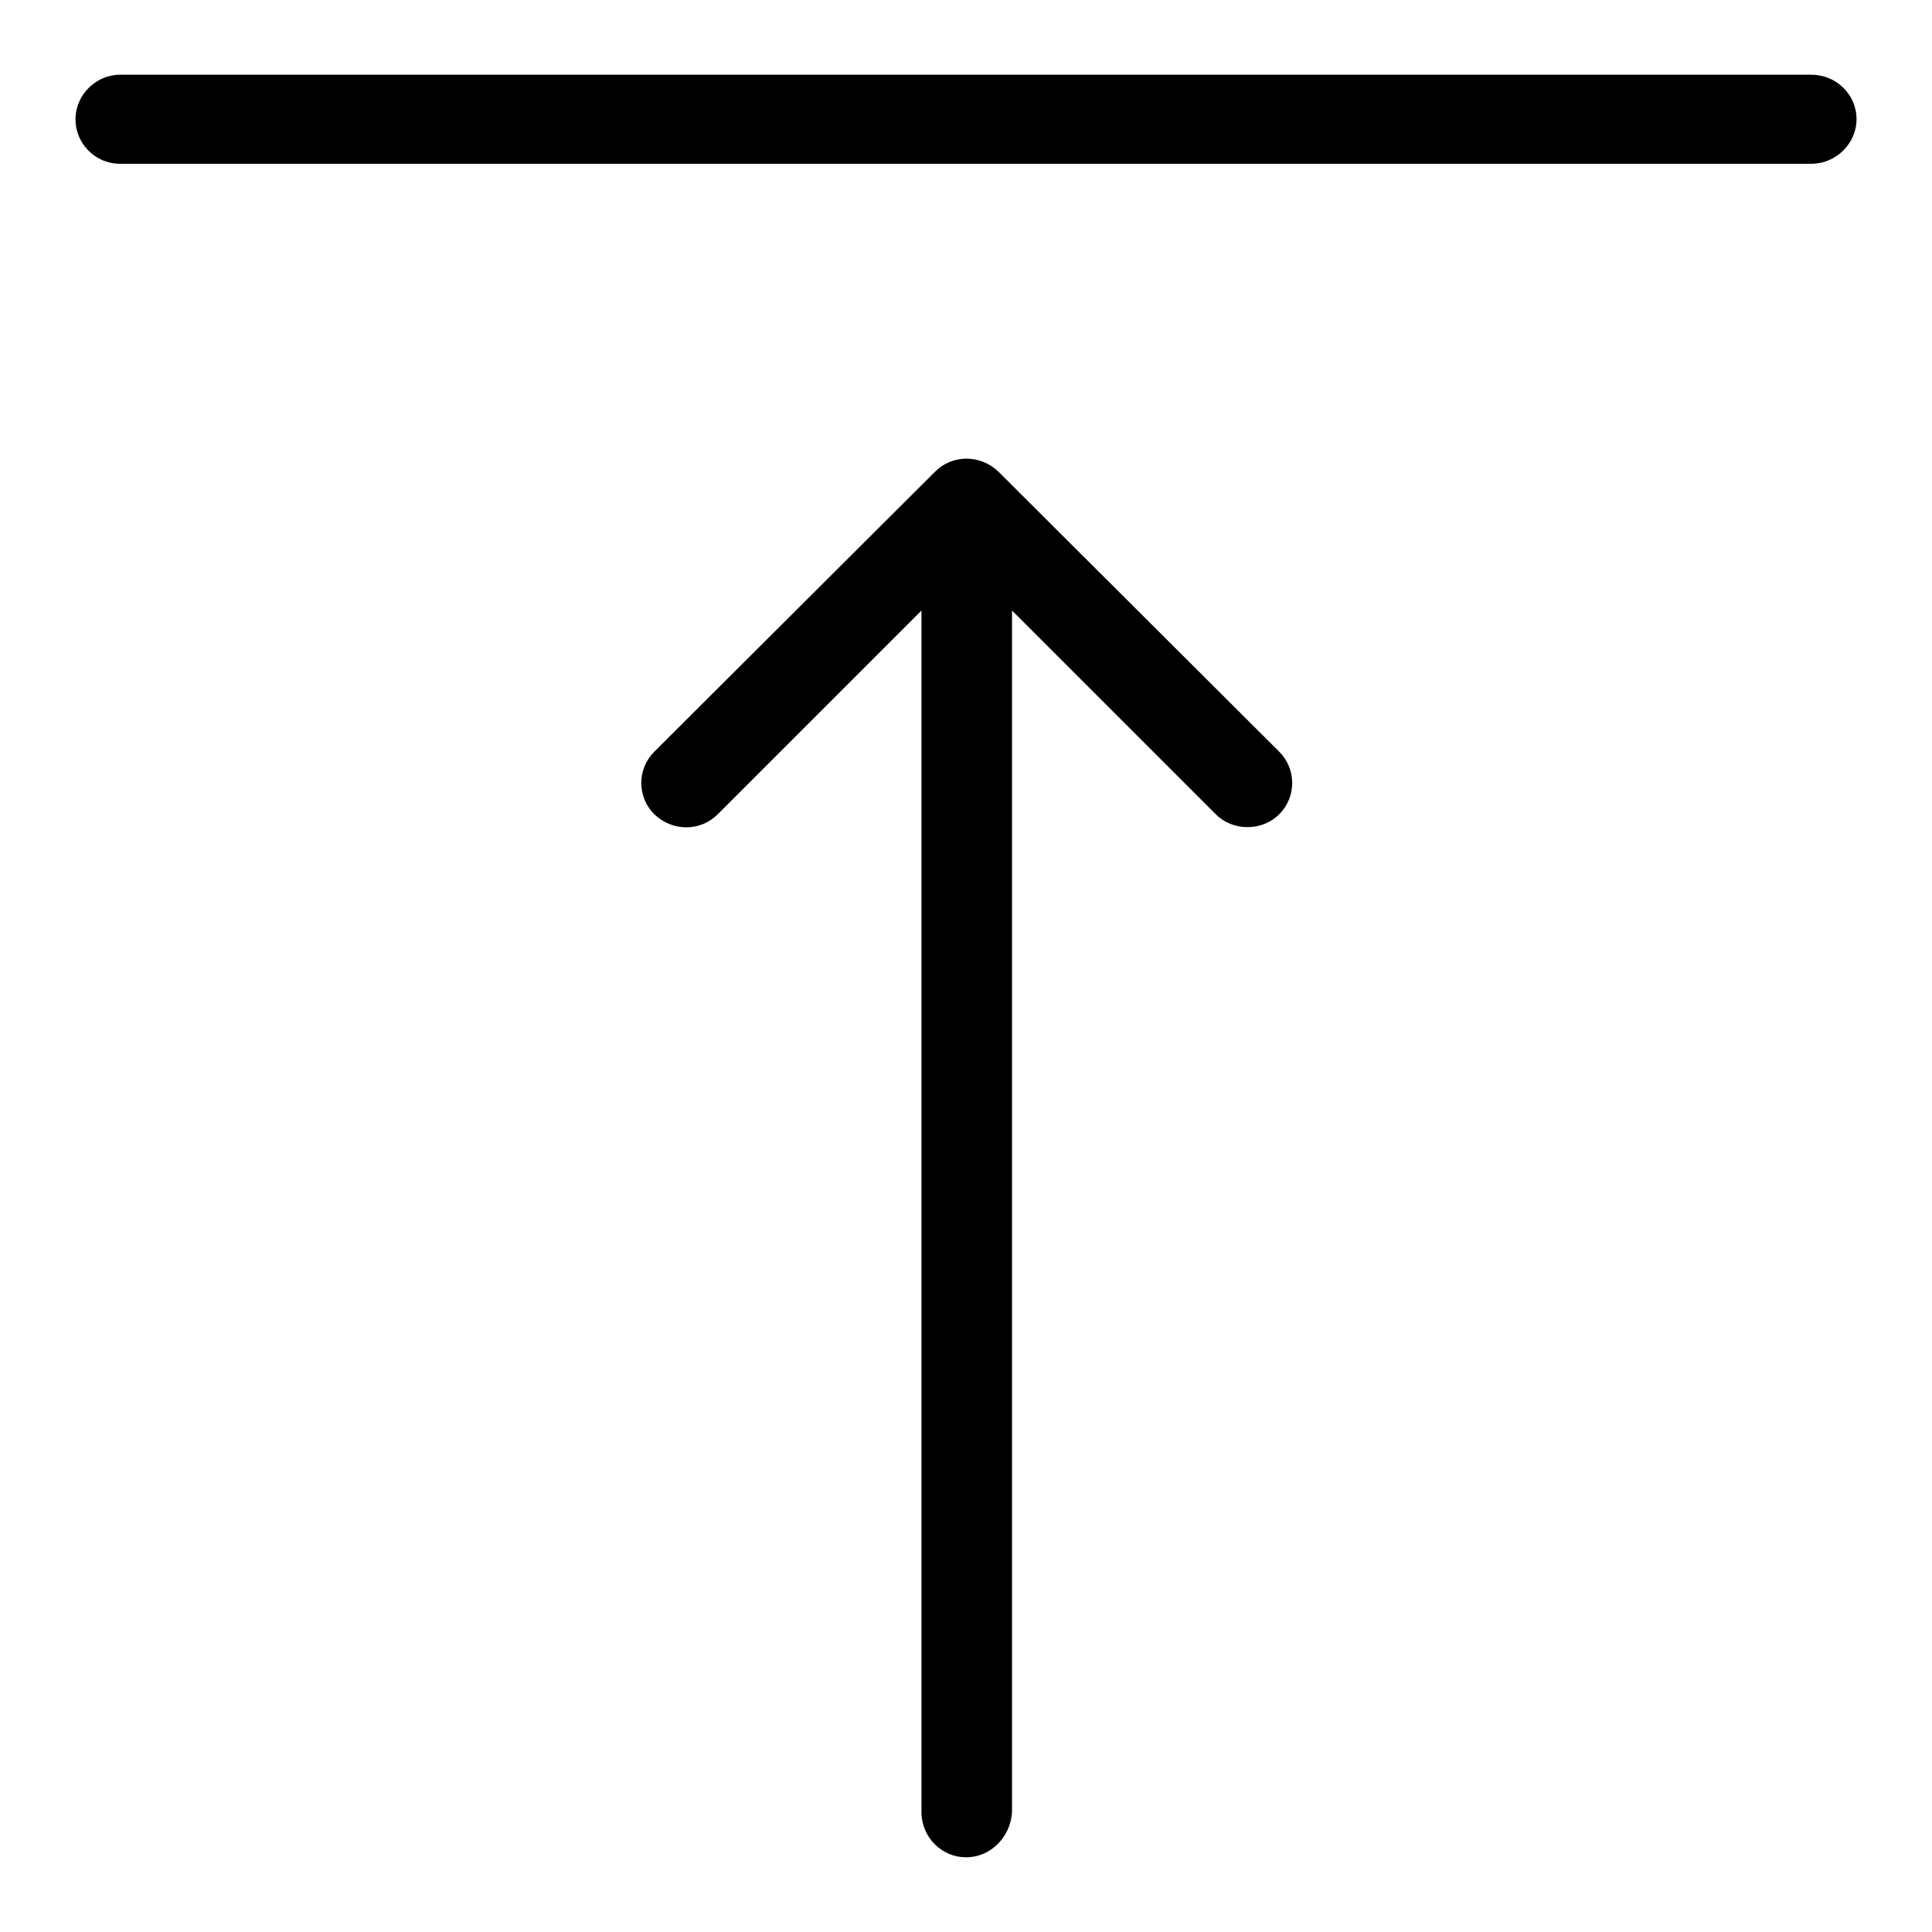
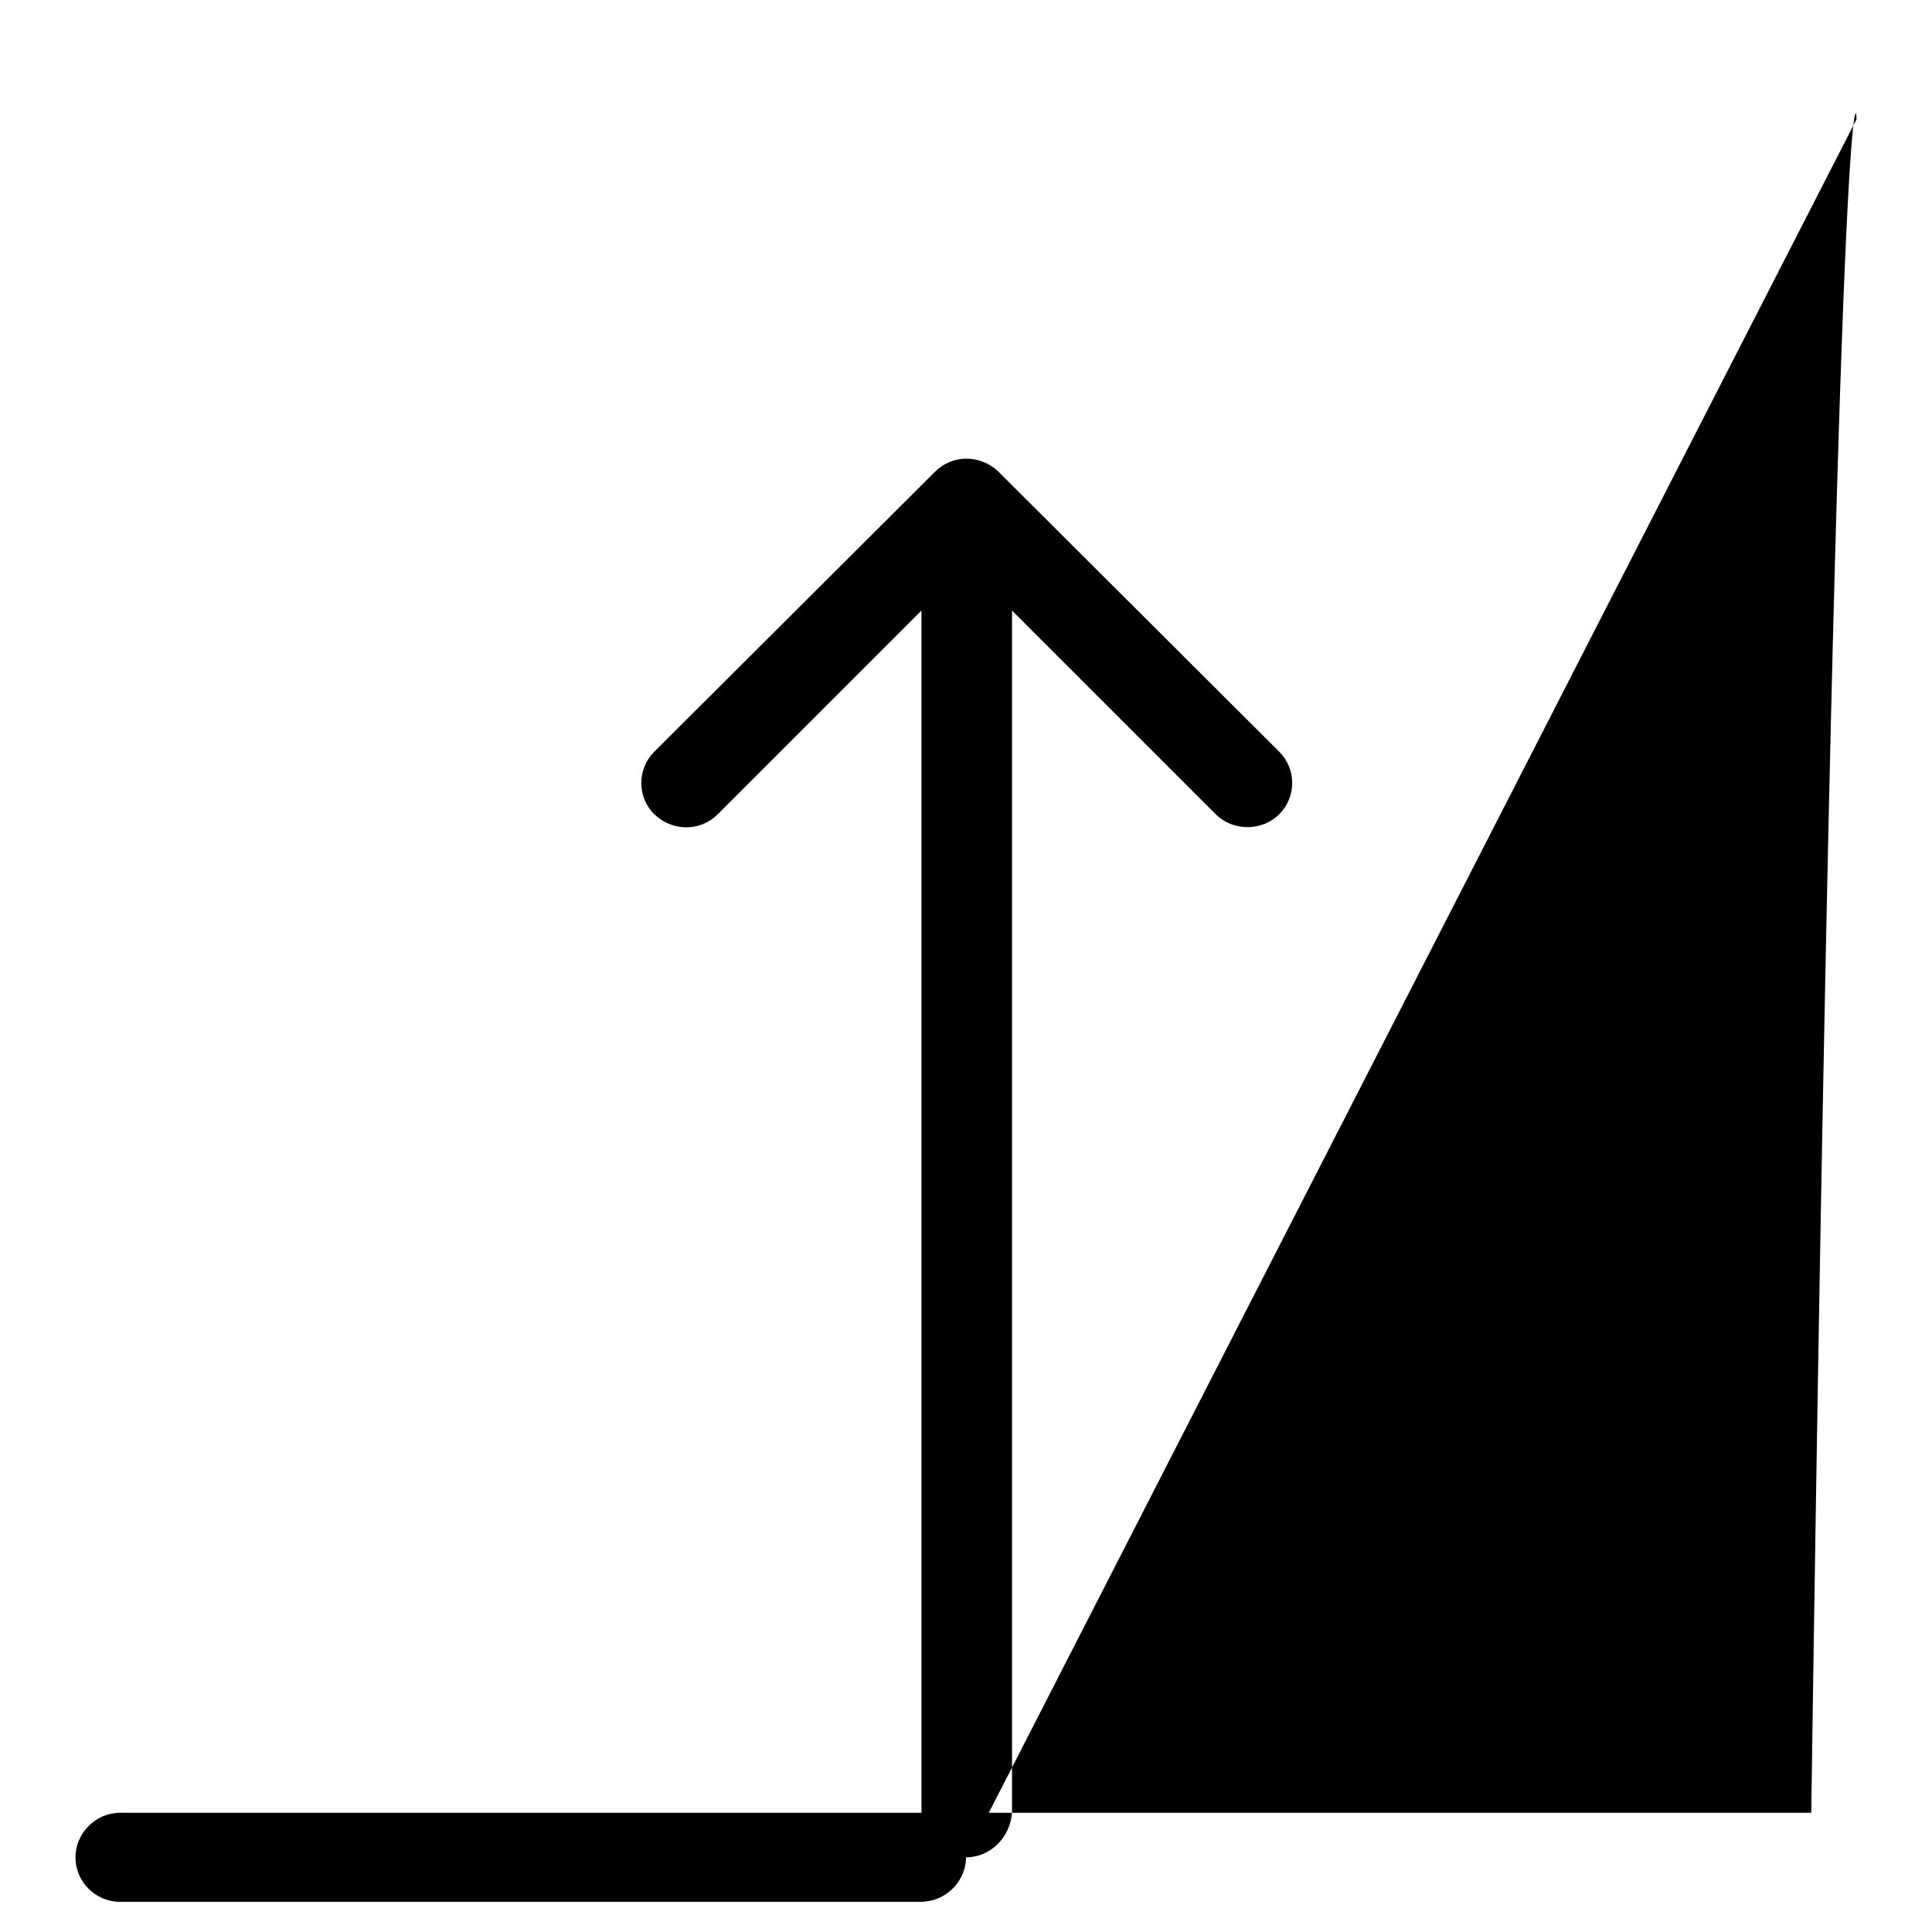
<svg xmlns="http://www.w3.org/2000/svg" version="1.1" x="0px" y="0px" viewBox="0 0 256 256" enable-background="new 0 0 256 256" xml:space="preserve">
  <g>
-     <path fill="#000000" d="M128,246.1c-3.2,0-5.8-2.6-5.9-5.8c0,0,0-0.1,0-0.1V80.9l-27,27c-2.3,2.3-6,2.3-8.4,0c0,0,0,0,0,0 c-2.3-2.3-2.3-6,0-8.3c0,0,0,0,0,0l37.2-37.1c2.3-2.3,6-2.3,8.4,0c0,0,0,0,0,0l37.2,37.1c2.3,2.3,2.3,6,0,8.3c0,0,0,0,0,0 c-1.1,1.1-2.6,1.7-4.2,1.7c-1.6,0-3.1-0.6-4.2-1.7l-27-27v159.2C133.9,243.4,131.3,246.1,128,246.1C128,246.1,128,246.1,128,246.1 L128,246.1z M246,15.8c0,3.2-2.7,5.9-6,5.9H15.9c-3.3,0-5.9-2.7-5.9-5.9c0-3.2,2.7-5.9,5.9-5.9H240C243.3,9.9,246,12.5,246,15.8z" />
+     <path fill="#000000" d="M128,246.1c-3.2,0-5.8-2.6-5.9-5.8c0,0,0-0.1,0-0.1V80.9l-27,27c-2.3,2.3-6,2.3-8.4,0c0,0,0,0,0,0 c-2.3-2.3-2.3-6,0-8.3c0,0,0,0,0,0l37.2-37.1c2.3-2.3,6-2.3,8.4,0c0,0,0,0,0,0l37.2,37.1c2.3,2.3,2.3,6,0,8.3c0,0,0,0,0,0 c-1.1,1.1-2.6,1.7-4.2,1.7c-1.6,0-3.1-0.6-4.2-1.7l-27-27v159.2C133.9,243.4,131.3,246.1,128,246.1C128,246.1,128,246.1,128,246.1 L128,246.1z c0,3.2-2.7,5.9-6,5.9H15.9c-3.3,0-5.9-2.7-5.9-5.9c0-3.2,2.7-5.9,5.9-5.9H240C243.3,9.9,246,12.5,246,15.8z" />
  </g>
</svg>